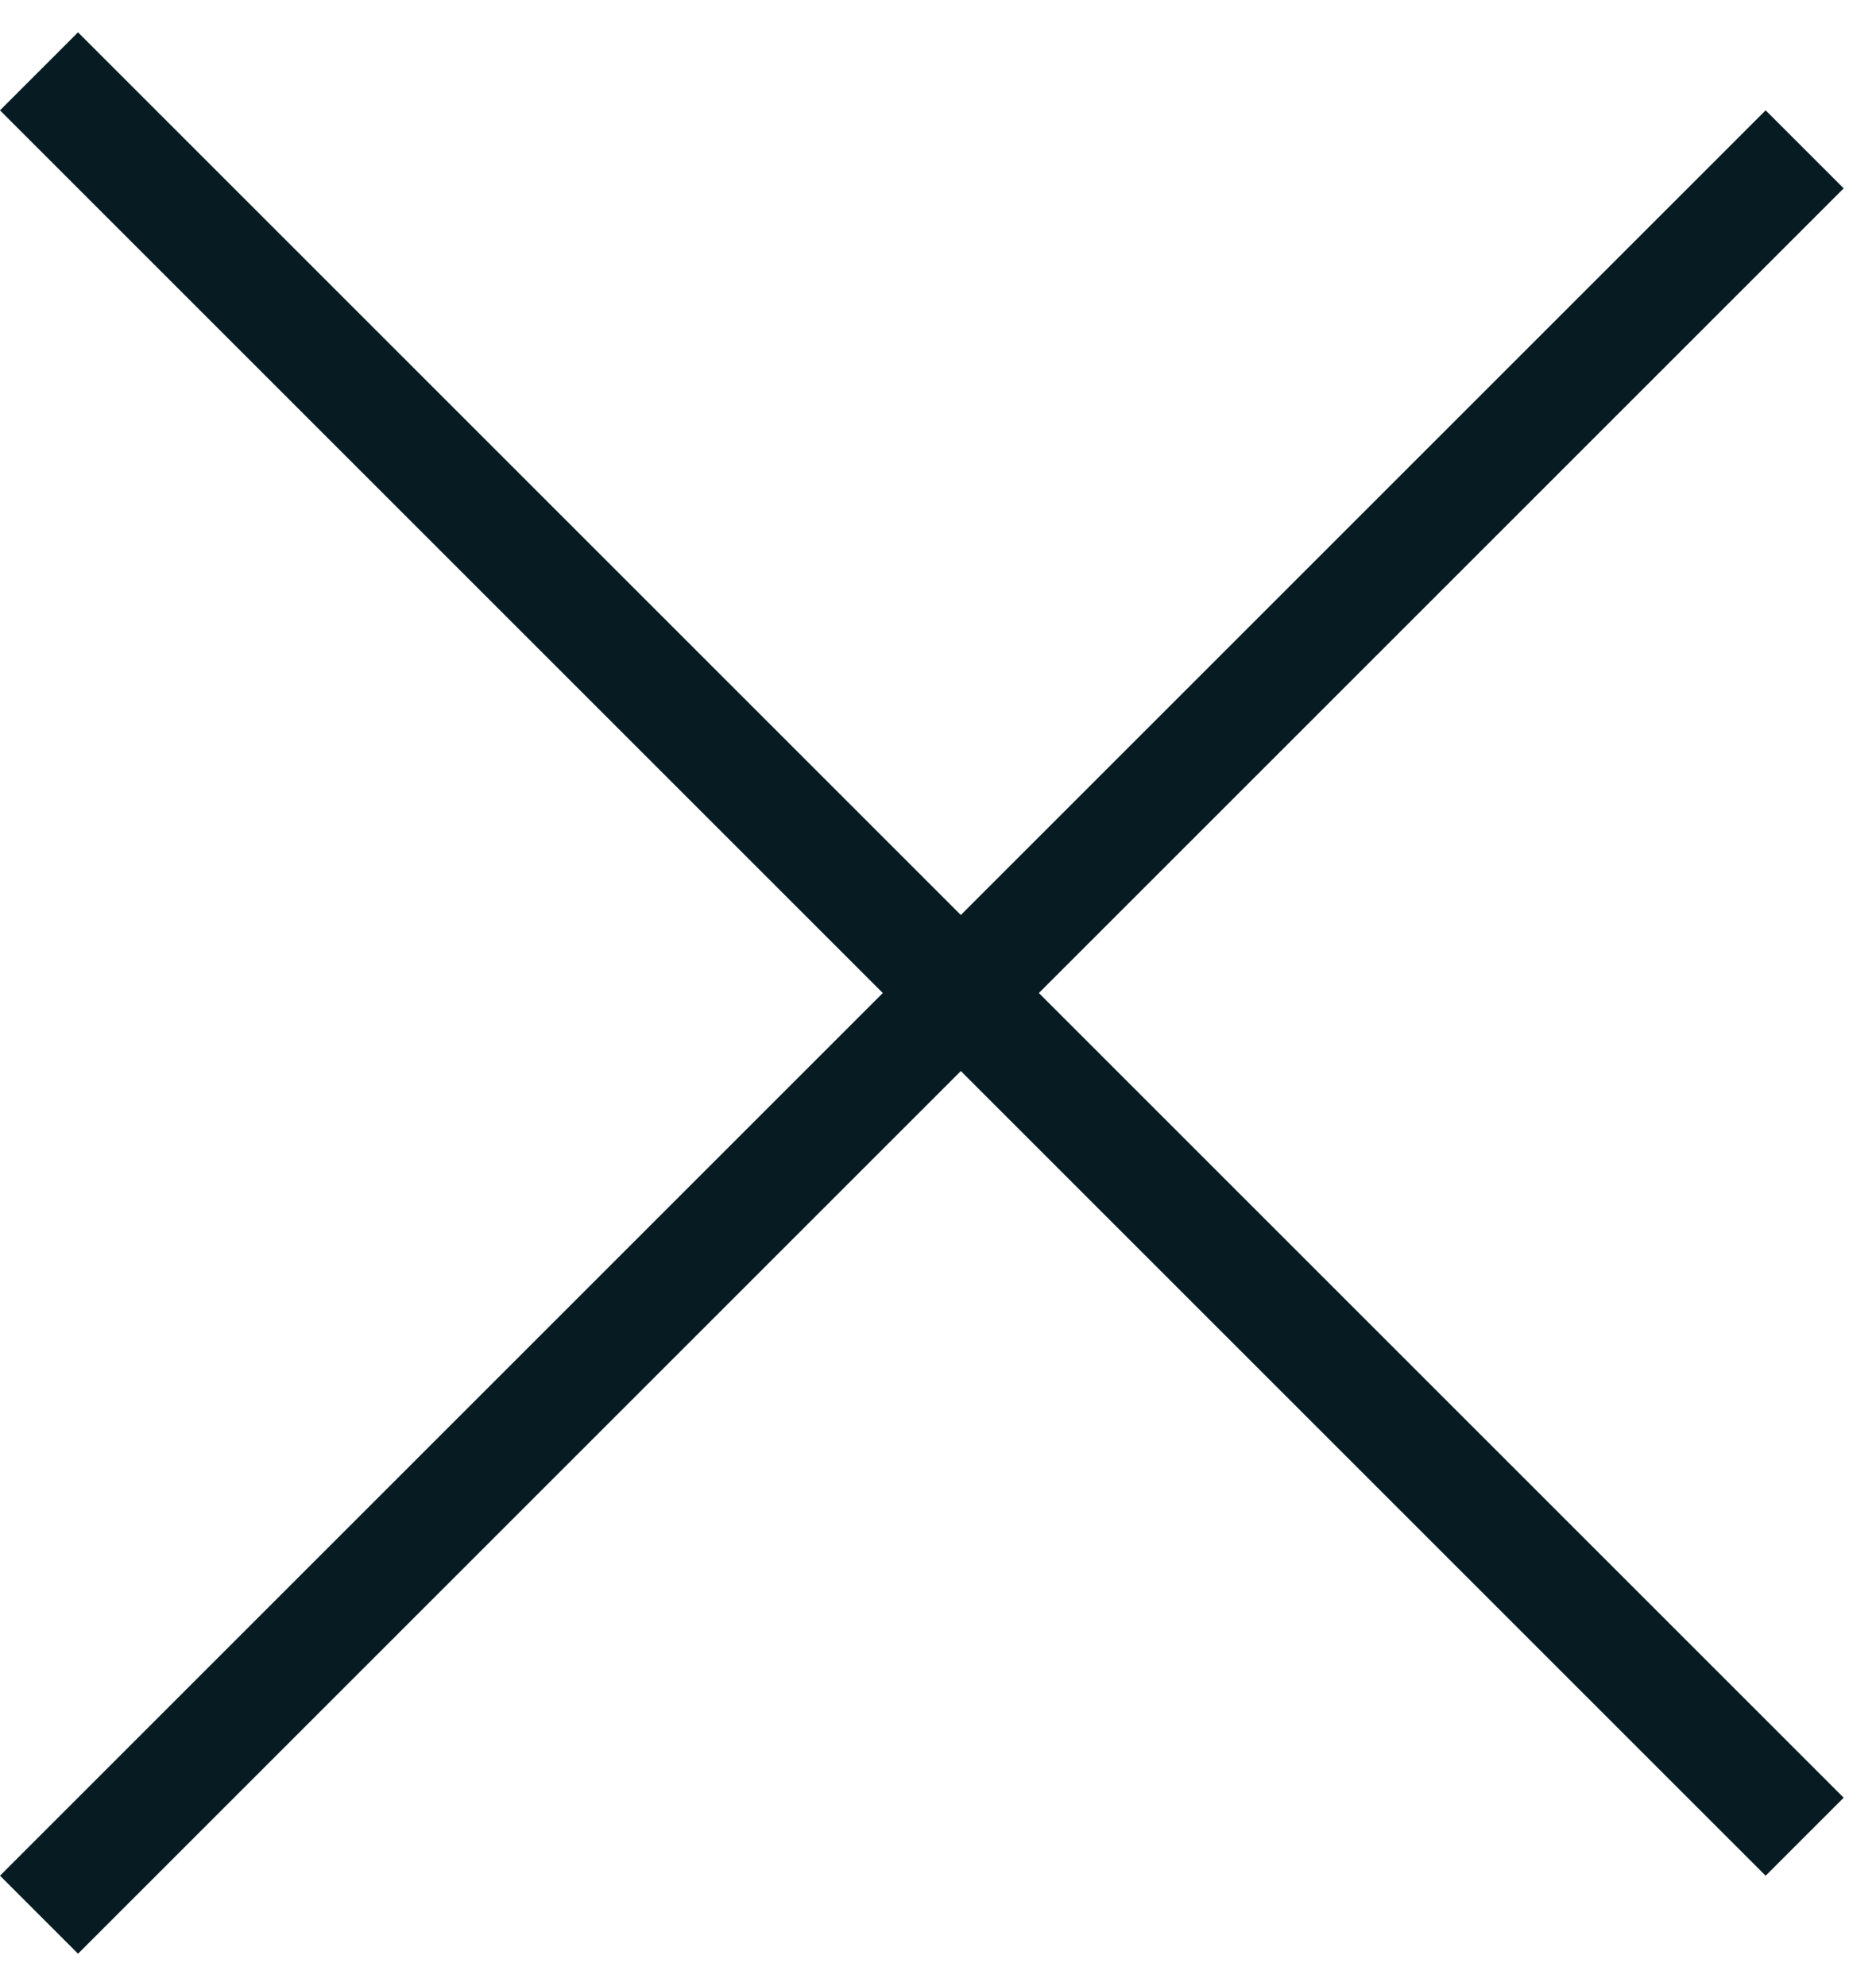
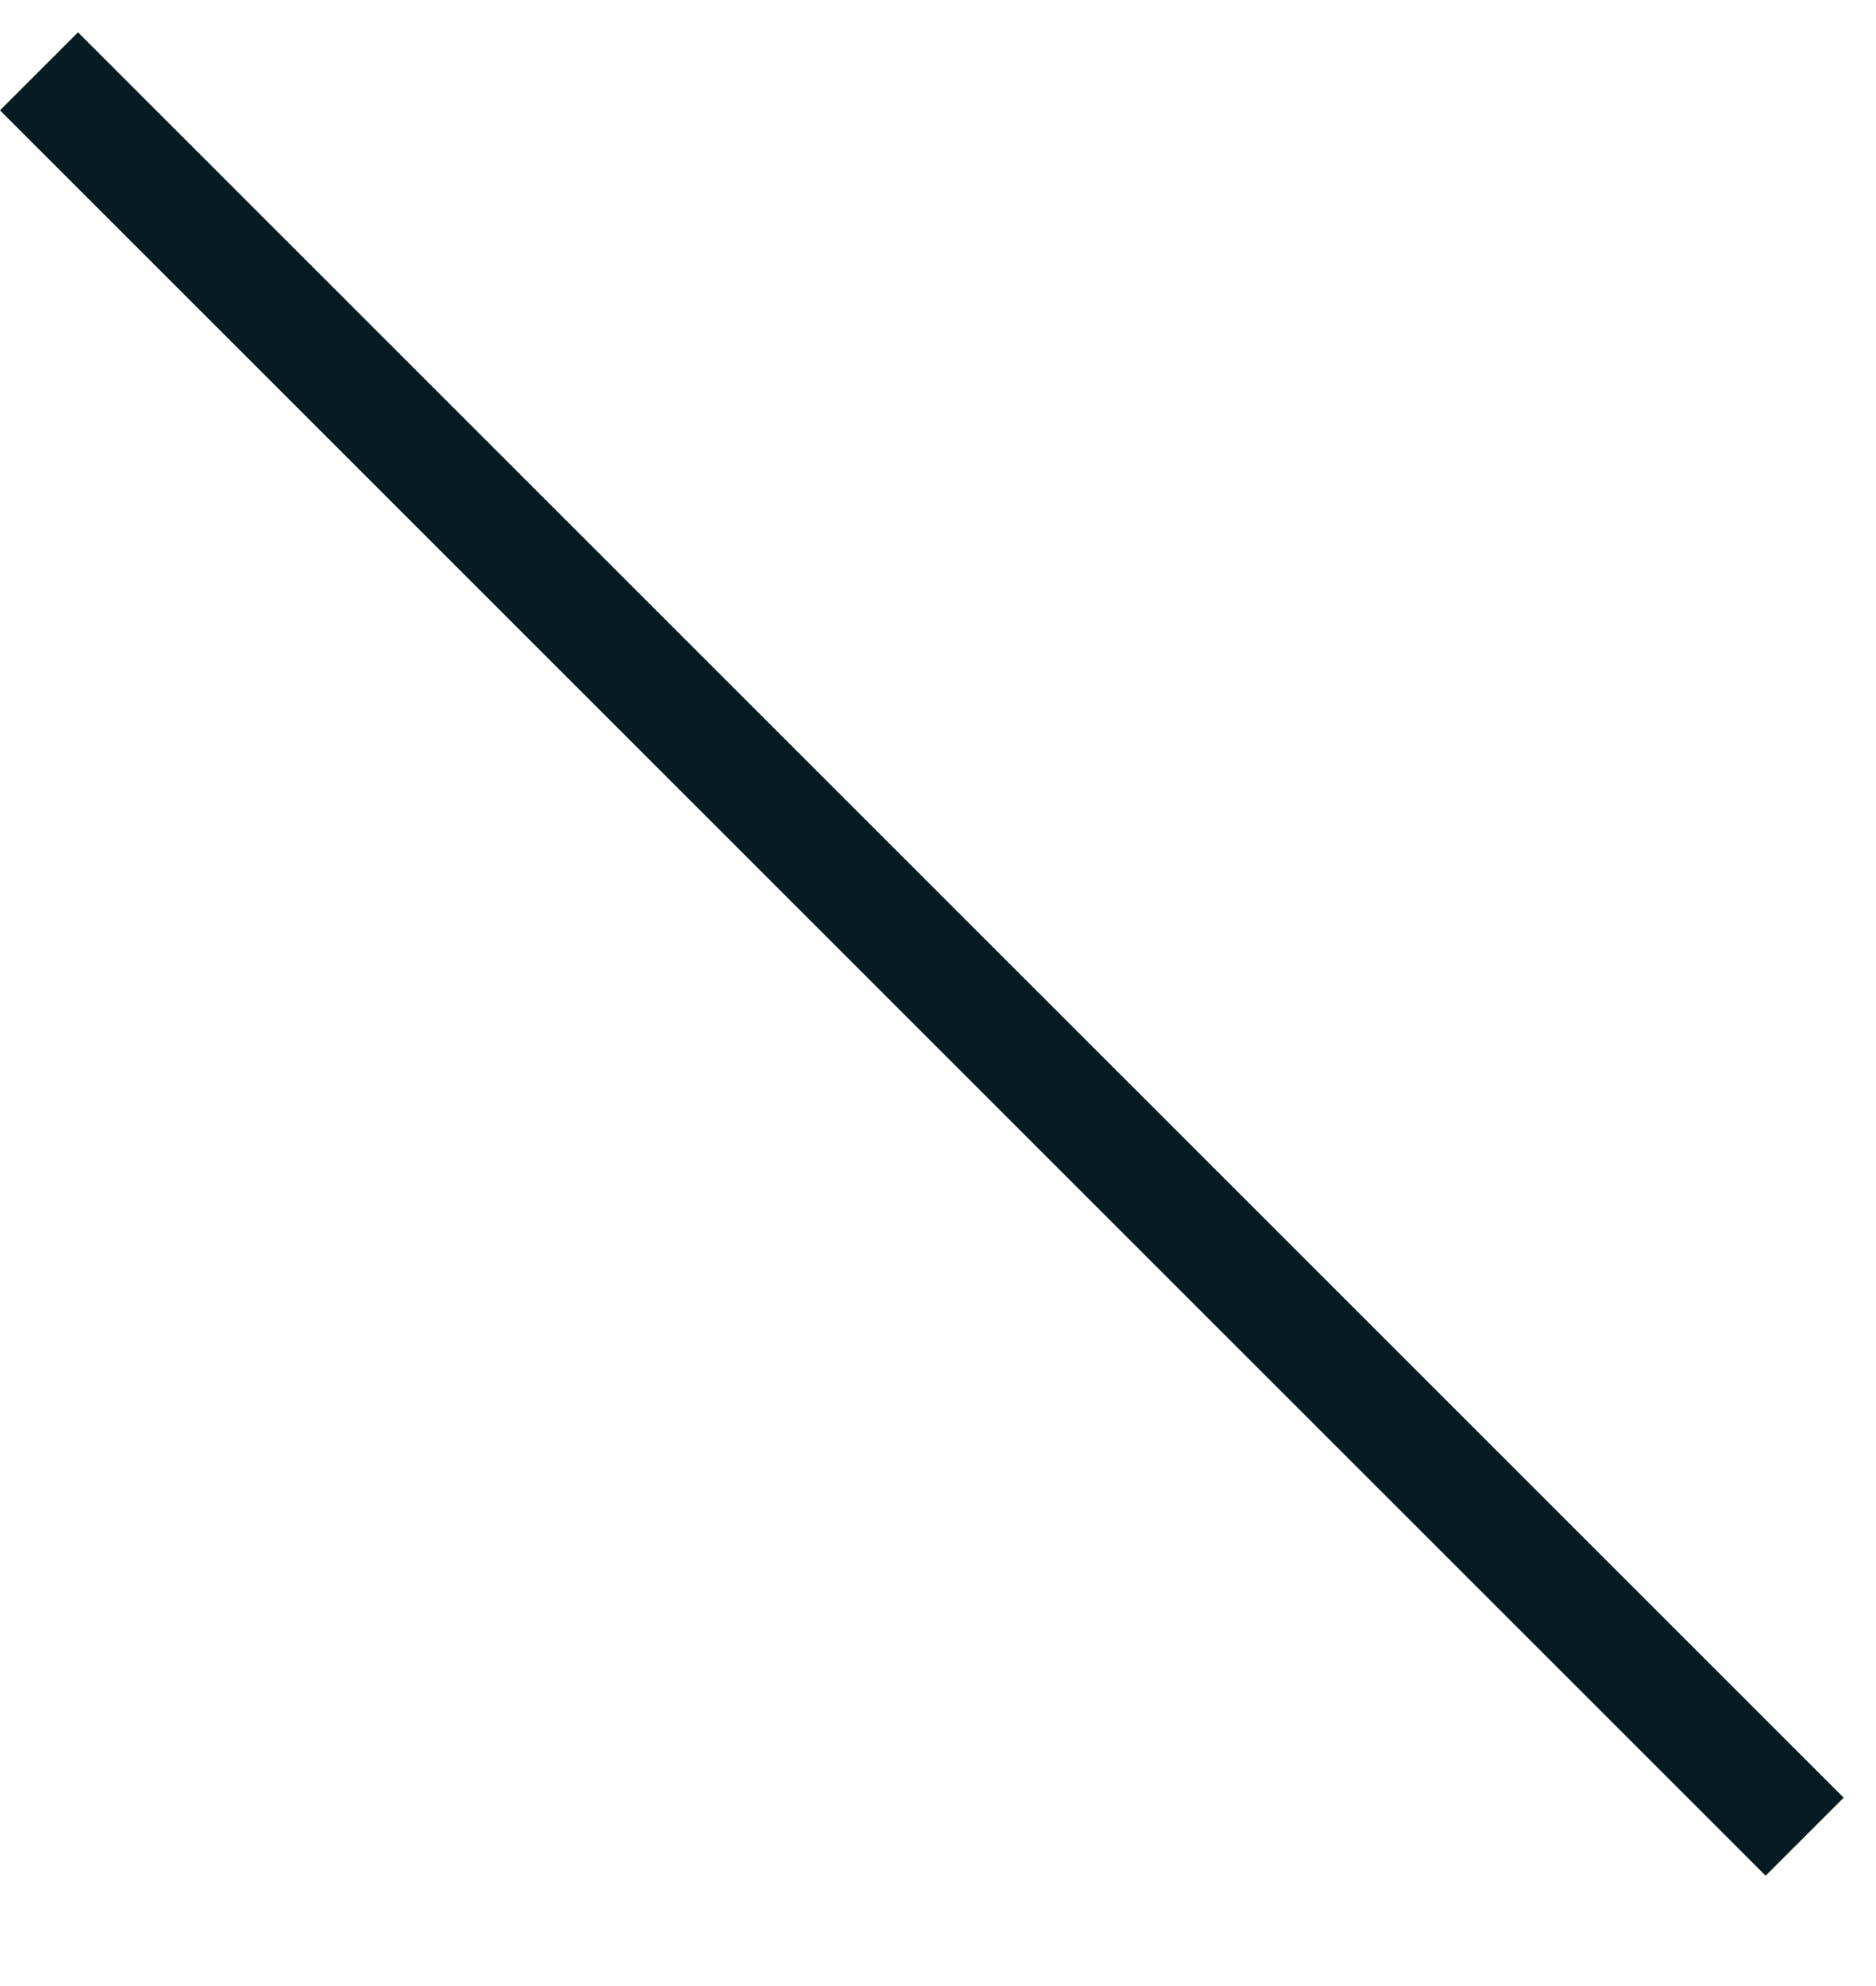
<svg xmlns="http://www.w3.org/2000/svg" width="34" height="36" viewBox="0 0 34 36" fill="none">
  <line x1="0.707" y1="1.293" x2="32.707" y2="33.293" stroke="#071C22" stroke-width="2" />
-   <line x1="32.707" y1="2.707" x2="0.707" y2="34.707" stroke="#071C22" stroke-width="2" />
</svg>